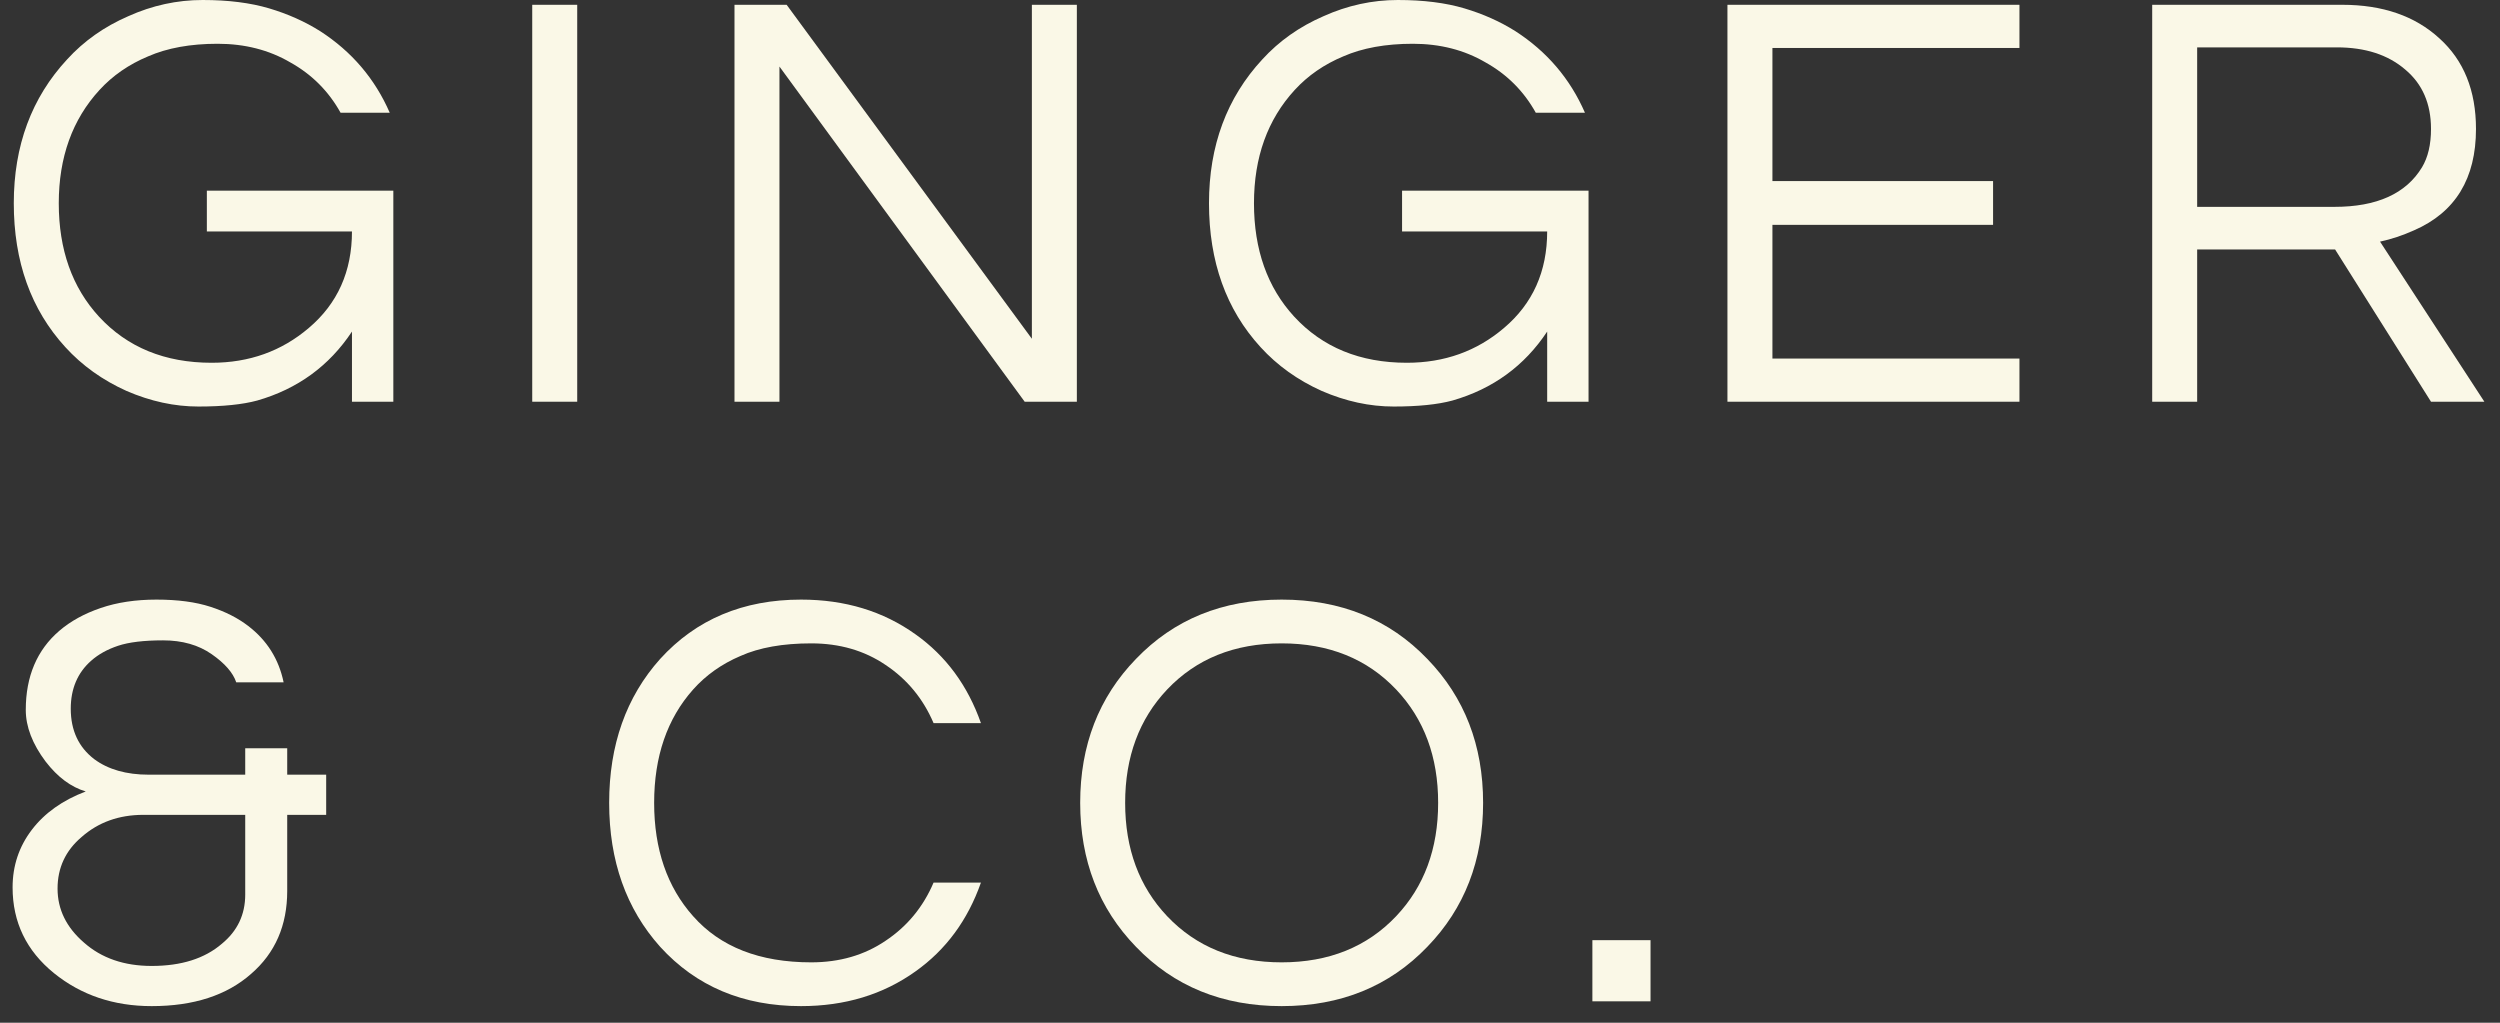
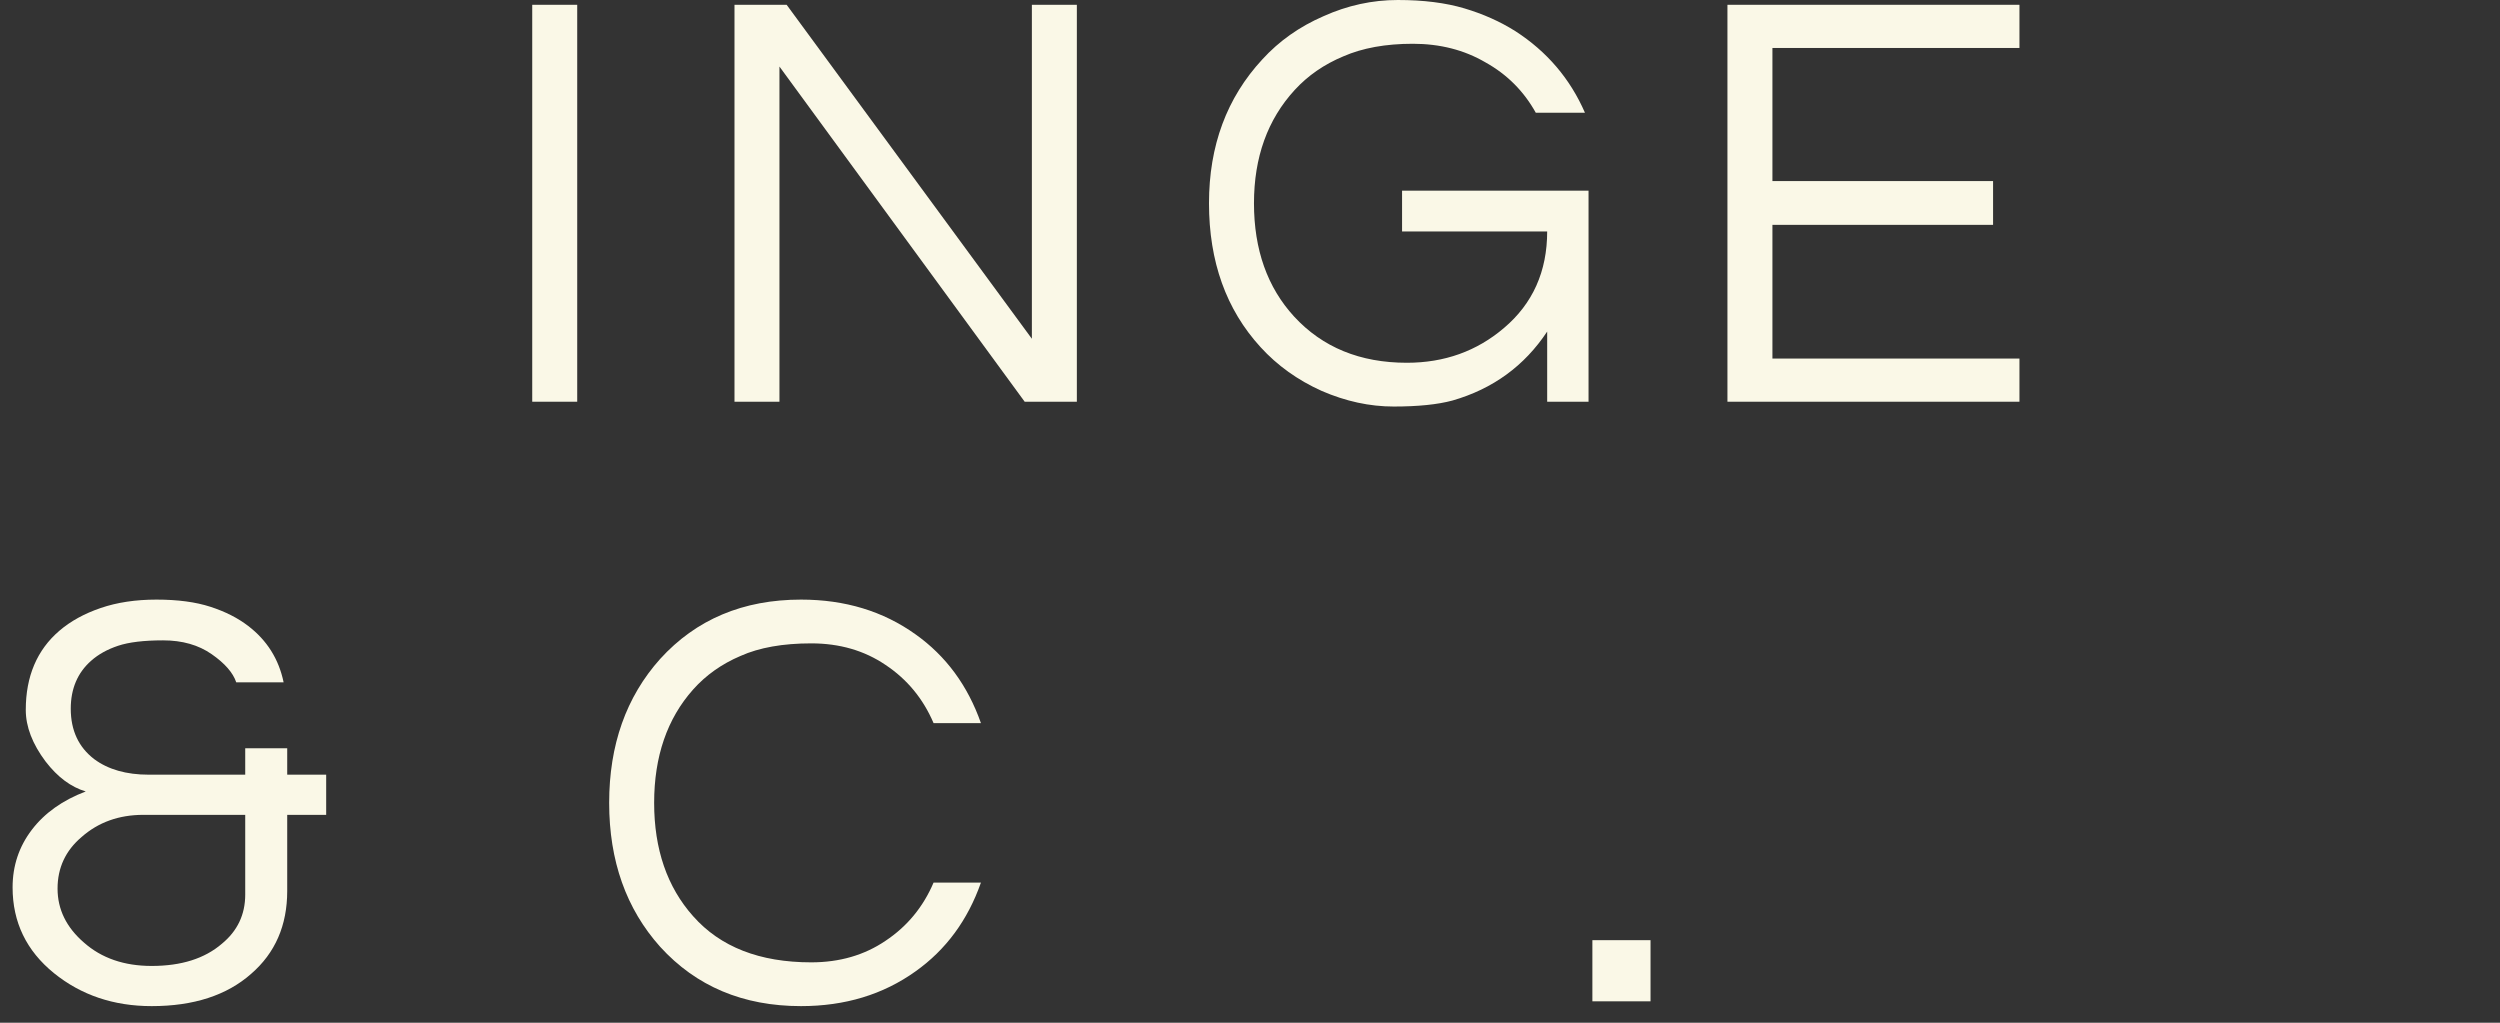
<svg xmlns="http://www.w3.org/2000/svg" width="132" height="54" viewBox="0 0 132 54" fill="none">
  <rect x="0" y="0" width="132" height="54" fill="#333333" stroke="none" />
-   <path d="M3.546 3.134C4.432 2.163 5.509 1.404 6.775 0.855C8.041 0.285 9.35 0 10.701 0C12.052 0 13.223 0.148 14.215 0.443C15.207 0.739 16.104 1.14 16.906 1.646C18.573 2.723 19.797 4.158 20.578 5.952H17.982C17.349 4.812 16.463 3.926 15.323 3.292C14.204 2.638 12.927 2.311 11.492 2.311C10.057 2.311 8.833 2.533 7.82 2.976C6.807 3.398 5.952 3.989 5.255 4.749C3.82 6.311 3.103 8.305 3.103 10.732C3.103 13.181 3.81 15.175 5.224 16.716C6.722 18.341 8.706 19.154 11.176 19.154C13.16 19.154 14.869 18.541 16.304 17.317C17.824 16.03 18.584 14.331 18.584 12.22H10.922V10.068H20.768V21.211H18.584V17.507C17.381 19.322 15.713 20.536 13.582 21.148C12.801 21.359 11.767 21.465 10.479 21.465C9.213 21.465 7.946 21.19 6.68 20.641C5.414 20.072 4.337 19.301 3.451 18.33C1.636 16.346 0.728 13.814 0.728 10.732C0.728 7.693 1.667 5.16 3.546 3.134Z" fill="#FAF8E7" />
  <path d="M30.477 21.211H28.102V0.253H30.477V21.211Z" fill="#FAF8E7" />
  <path d="M56.858 0.253V21.211H54.103L41.155 3.514V21.211H38.781V0.253H41.535L54.483 17.887V0.253H56.858Z" fill="#FAF8E7" />
  <path d="M66.653 3.134C67.539 2.163 68.616 1.404 69.882 0.855C71.148 0.285 72.457 0 73.808 0C75.159 0 76.33 0.148 77.322 0.443C78.314 0.739 79.211 1.14 80.013 1.646C81.68 2.723 82.904 4.158 83.685 5.952H81.089C80.456 4.812 79.57 3.926 78.43 3.292C77.311 2.638 76.034 2.311 74.599 2.311C73.164 2.311 71.94 2.533 70.927 2.976C69.914 3.398 69.059 3.989 68.362 4.749C66.927 6.311 66.21 8.305 66.21 10.732C66.21 13.181 66.917 15.175 68.331 16.716C69.829 18.341 71.813 19.154 74.283 19.154C76.267 19.154 77.976 18.541 79.411 17.317C80.931 16.03 81.691 14.331 81.691 12.22H74.029V10.068H83.875V21.211H81.691V17.507C80.488 19.322 78.82 20.536 76.689 21.148C75.908 21.359 74.874 21.465 73.586 21.465C72.32 21.465 71.053 21.19 69.787 20.641C68.521 20.072 67.444 19.301 66.558 18.33C64.743 16.346 63.835 13.814 63.835 10.732C63.835 7.693 64.775 5.16 66.653 3.134Z" fill="#FAF8E7" />
  <path d="M93.584 2.533V9.561H105.234V11.872H93.584V18.932H106.627V21.211H91.209V0.253H106.627V2.533H93.584Z" fill="#FAF8E7" />
-   <path d="M116.01 21.211H113.636V0.253H123.672C125.804 0.253 127.513 0.844 128.801 2.026C130.088 3.187 130.732 4.78 130.732 6.807C130.732 9.424 129.645 11.207 127.471 12.157C126.859 12.431 126.257 12.632 125.666 12.758L131.175 21.211H128.357L123.292 13.17H116.01V21.211ZM116.01 10.922H123.26C125.498 10.922 127.038 10.226 127.882 8.833C128.199 8.305 128.357 7.63 128.357 6.807C128.357 5.477 127.904 4.432 126.996 3.672C126.088 2.891 124.885 2.501 123.387 2.501H116.01V10.922Z" fill="#FAF8E7" />
  <path d="M3.134 33.305C3.725 32.798 4.453 32.397 5.319 32.102C6.184 31.806 7.166 31.659 8.263 31.659C9.382 31.659 10.331 31.785 11.112 32.039C11.893 32.292 12.558 32.63 13.107 33.052C14.099 33.811 14.721 34.803 14.975 36.028H12.474C12.305 35.521 11.872 35.025 11.176 34.54C10.479 34.054 9.624 33.811 8.611 33.811C7.598 33.811 6.807 33.906 6.237 34.096C5.667 34.286 5.192 34.55 4.812 34.888C4.095 35.521 3.736 36.365 3.736 37.42C3.736 38.56 4.147 39.447 4.971 40.08C5.709 40.629 6.67 40.903 7.851 40.903H12.948V39.51H15.165V40.903H17.222V43.024H15.165V47.045C15.165 48.86 14.531 50.316 13.265 51.414C11.978 52.553 10.226 53.123 8.01 53.123C6.005 53.123 4.285 52.543 2.849 51.382C1.393 50.2 0.665 48.691 0.665 46.855C0.665 45.715 1.003 44.702 1.678 43.816C2.353 42.929 3.303 42.254 4.527 41.789C3.746 41.557 3.039 41.03 2.406 40.206C1.71 39.278 1.361 38.37 1.361 37.484C1.361 36.597 1.509 35.806 1.805 35.109C2.1 34.413 2.543 33.811 3.134 33.305ZM7.567 43.024C6.279 43.024 5.192 43.415 4.306 44.196C3.461 44.913 3.039 45.821 3.039 46.918C3.039 48.016 3.504 48.965 4.432 49.767C5.361 50.59 6.553 51.002 8.01 51.002C9.572 51.002 10.806 50.612 11.714 49.831C12.537 49.155 12.948 48.29 12.948 47.235V43.024H7.567Z" fill="#FAF8E7" />
  <path d="M42.833 50.812C44.332 50.812 45.64 50.432 46.759 49.672C47.899 48.913 48.743 47.889 49.292 46.602H51.793C51.096 48.586 49.946 50.147 48.342 51.287C46.632 52.511 44.617 53.123 42.295 53.123C39.235 53.123 36.755 52.078 34.855 49.989C33.061 47.984 32.164 45.451 32.164 42.391C32.164 39.331 33.061 36.798 34.855 34.793C36.755 32.703 39.235 31.659 42.295 31.659C44.617 31.659 46.632 32.271 48.342 33.495C49.946 34.635 51.096 36.196 51.793 38.18H49.292C48.743 36.893 47.899 35.869 46.759 35.109C45.64 34.35 44.332 33.97 42.833 33.97C41.335 33.97 40.09 34.191 39.098 34.635C38.106 35.057 37.272 35.648 36.596 36.407C35.225 37.948 34.539 39.943 34.539 42.391C34.539 44.839 35.225 46.834 36.596 48.374C38.032 50 40.111 50.812 42.833 50.812Z" fill="#FAF8E7" />
-   <path d="M67.671 31.659C70.795 31.659 73.359 32.703 75.364 34.793C77.327 36.819 78.308 39.352 78.308 42.391C78.308 45.43 77.327 47.963 75.364 49.989C73.359 52.078 70.795 53.123 67.671 53.123C64.547 53.123 61.983 52.078 59.978 49.989C58.015 47.963 57.034 45.43 57.034 42.391C57.034 39.352 58.015 36.819 59.978 34.793C61.983 32.703 64.547 31.659 67.671 31.659ZM67.671 50.812C70.161 50.812 72.177 50 73.718 48.374C75.195 46.813 75.934 44.818 75.934 42.391C75.934 39.964 75.195 37.969 73.718 36.407C72.177 34.782 70.161 33.97 67.671 33.97C65.18 33.97 63.165 34.782 61.624 36.407C60.147 37.969 59.408 39.964 59.408 42.391C59.408 44.818 60.147 46.813 61.624 48.374C63.165 50 65.18 50.812 67.671 50.812Z" fill="#FAF8E7" />
  <path d="M87.148 49.641V52.87H84.078V49.641H87.148Z" fill="#FAF8E7" />
</svg>